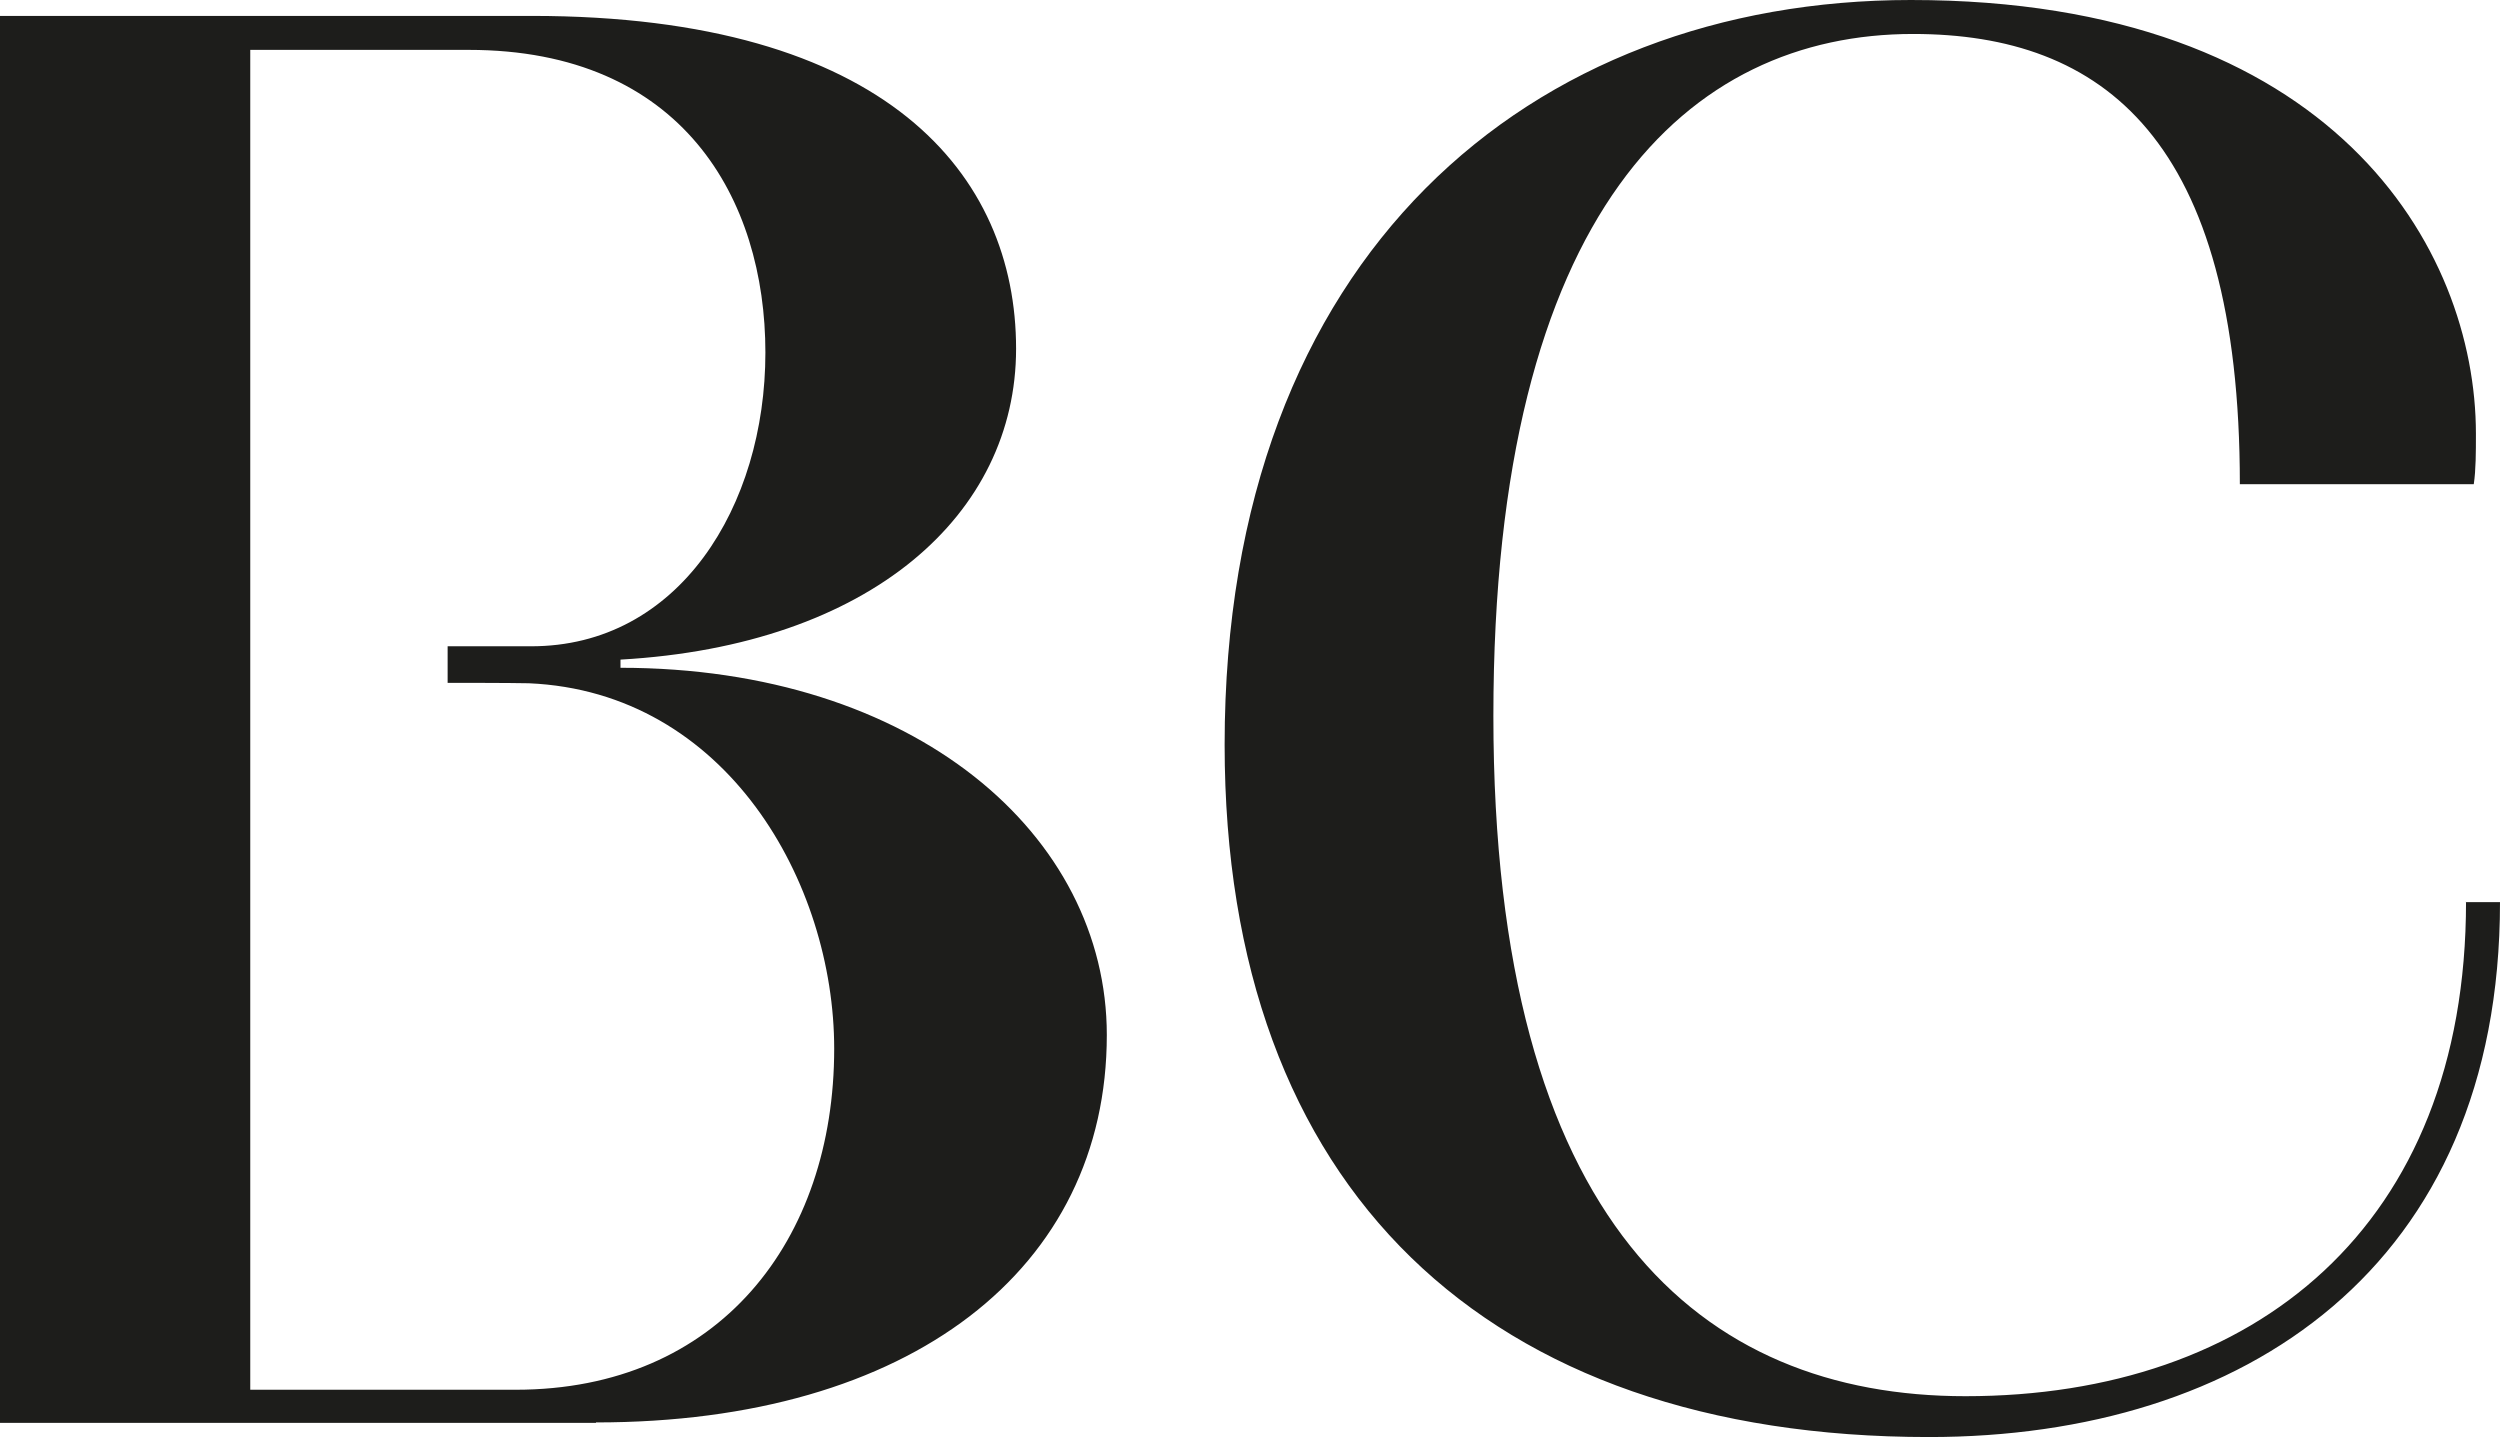
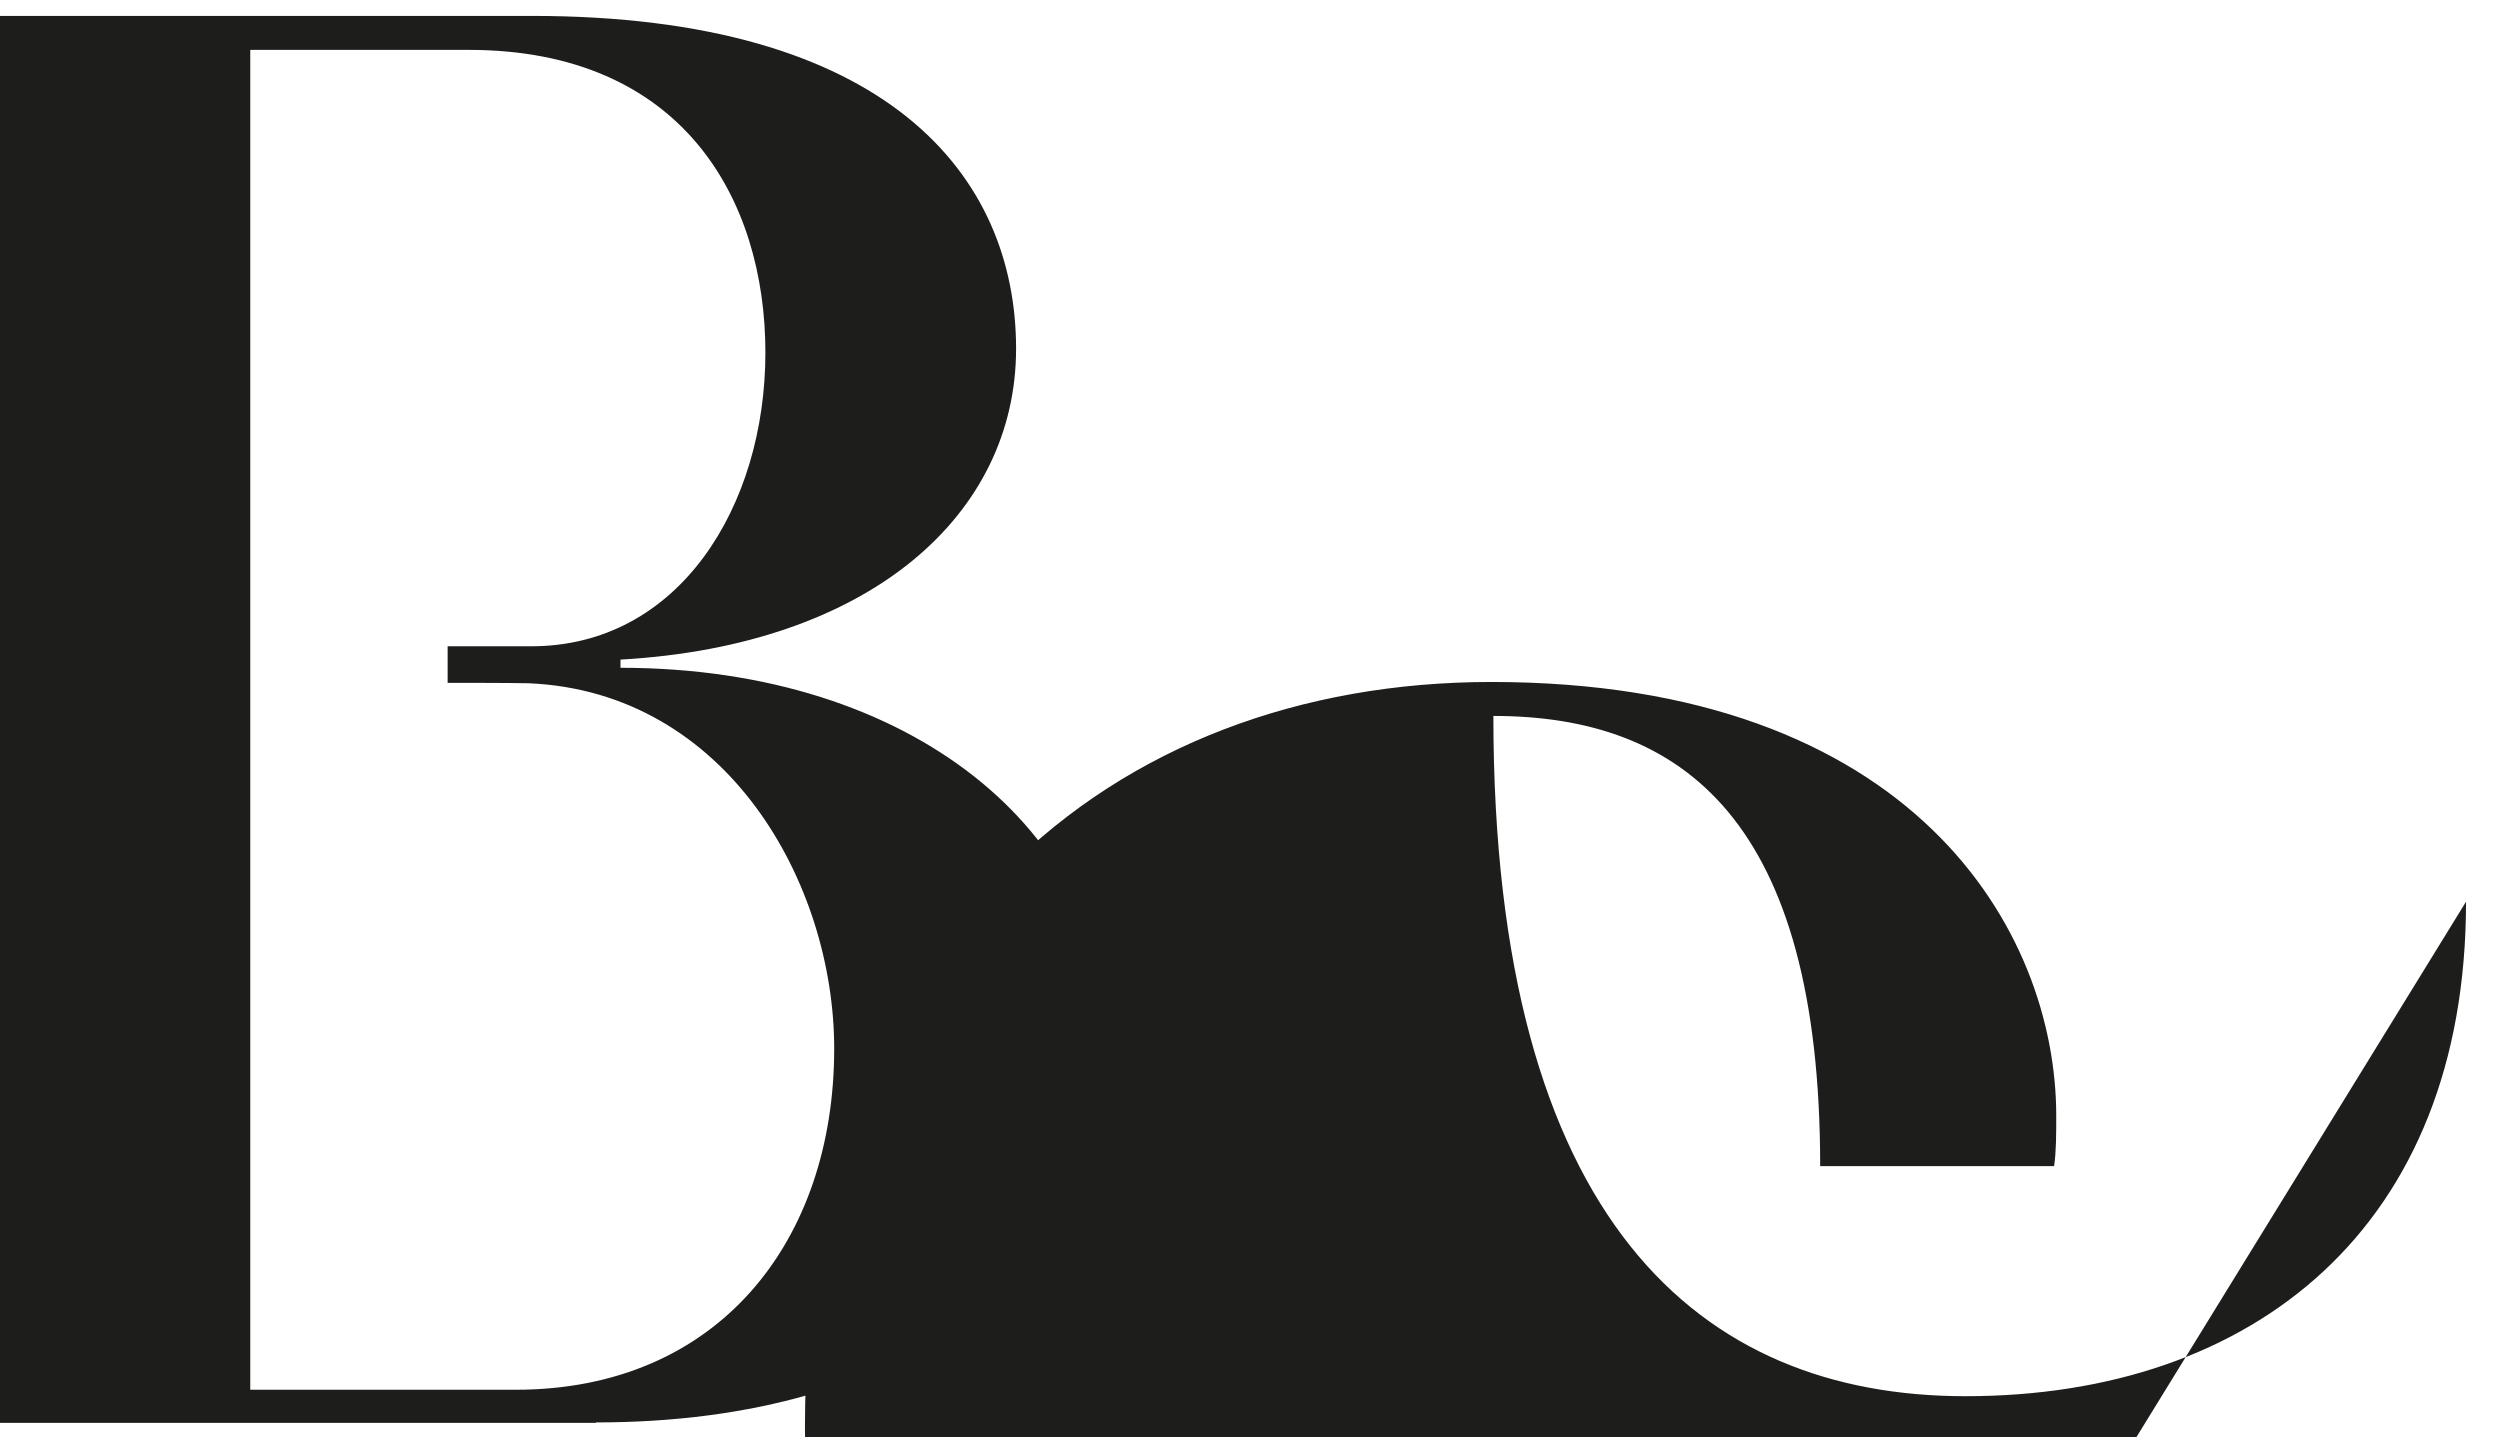
<svg xmlns="http://www.w3.org/2000/svg" version="1.1" width="58.14" height="33.42">
  <svg id="SvgjsSvg1010" data-name="Calque 2" viewBox="0 0 58.14 33.42">
    <defs>
      <style>
      .cls-1 {
        fill: #1d1d1b;
      }
    </style>
    </defs>
    <g id="SvgjsG1009" data-name="Calque 1">
-       <path class="cls-1" d="M57.35,20.97c0,7.56-4.93,11.5-11.64,11.5-6.15,0-10.98-4.04-10.98-15.82S39.28.79,44.49.79c4.41,0,7.6,2.44,7.6,10.47h5.44c.05-.33.05-.75.05-1.17,0-4.32-3.33-10.09-13.14-10.09-8.82,0-15.96,5.91-15.96,17.32,0,10.33,6.1,16.1,16.38,16.1,7.32,0,13.28-3.94,13.28-12.44h-.8,0ZM5.82,32.33V1.16h5.08c4.97,0,6.9,3.47,6.9,7.04s-2.01,6.84-5.46,6.83h-1.93v.85c.05,0,1.47,0,1.89.01,4.6.2,7.1,4.64,7.1,8.5,0,4.46-2.68,7.93-7.41,7.93h-6.17ZM13.86,33.08c7.32,0,11.88-3.57,11.88-9.01,0-4.65-4.46-8.54-11.31-8.54v-.19c5.82-.33,9.2-3.38,9.2-7.23,0-4.04-3-7.74-11.26-7.74H0v32.72h13.86Z" />
+       <path class="cls-1" d="M57.35,20.97c0,7.56-4.93,11.5-11.64,11.5-6.15,0-10.98-4.04-10.98-15.82c4.41,0,7.6,2.44,7.6,10.47h5.44c.05-.33.05-.75.05-1.17,0-4.32-3.33-10.09-13.14-10.09-8.82,0-15.96,5.91-15.96,17.32,0,10.33,6.1,16.1,16.38,16.1,7.32,0,13.28-3.94,13.28-12.44h-.8,0ZM5.82,32.33V1.16h5.08c4.97,0,6.9,3.47,6.9,7.04s-2.01,6.84-5.46,6.83h-1.93v.85c.05,0,1.47,0,1.89.01,4.6.2,7.1,4.64,7.1,8.5,0,4.46-2.68,7.93-7.41,7.93h-6.17ZM13.86,33.08c7.32,0,11.88-3.57,11.88-9.01,0-4.65-4.46-8.54-11.31-8.54v-.19c5.82-.33,9.2-3.38,9.2-7.23,0-4.04-3-7.74-11.26-7.74H0v32.72h13.86Z" />
    </g>
  </svg>
  <style>@media (prefers-color-scheme: light) { :root { filter: none; } }
@media (prefers-color-scheme: dark) { :root { filter: invert(100%); } }
</style>
</svg>